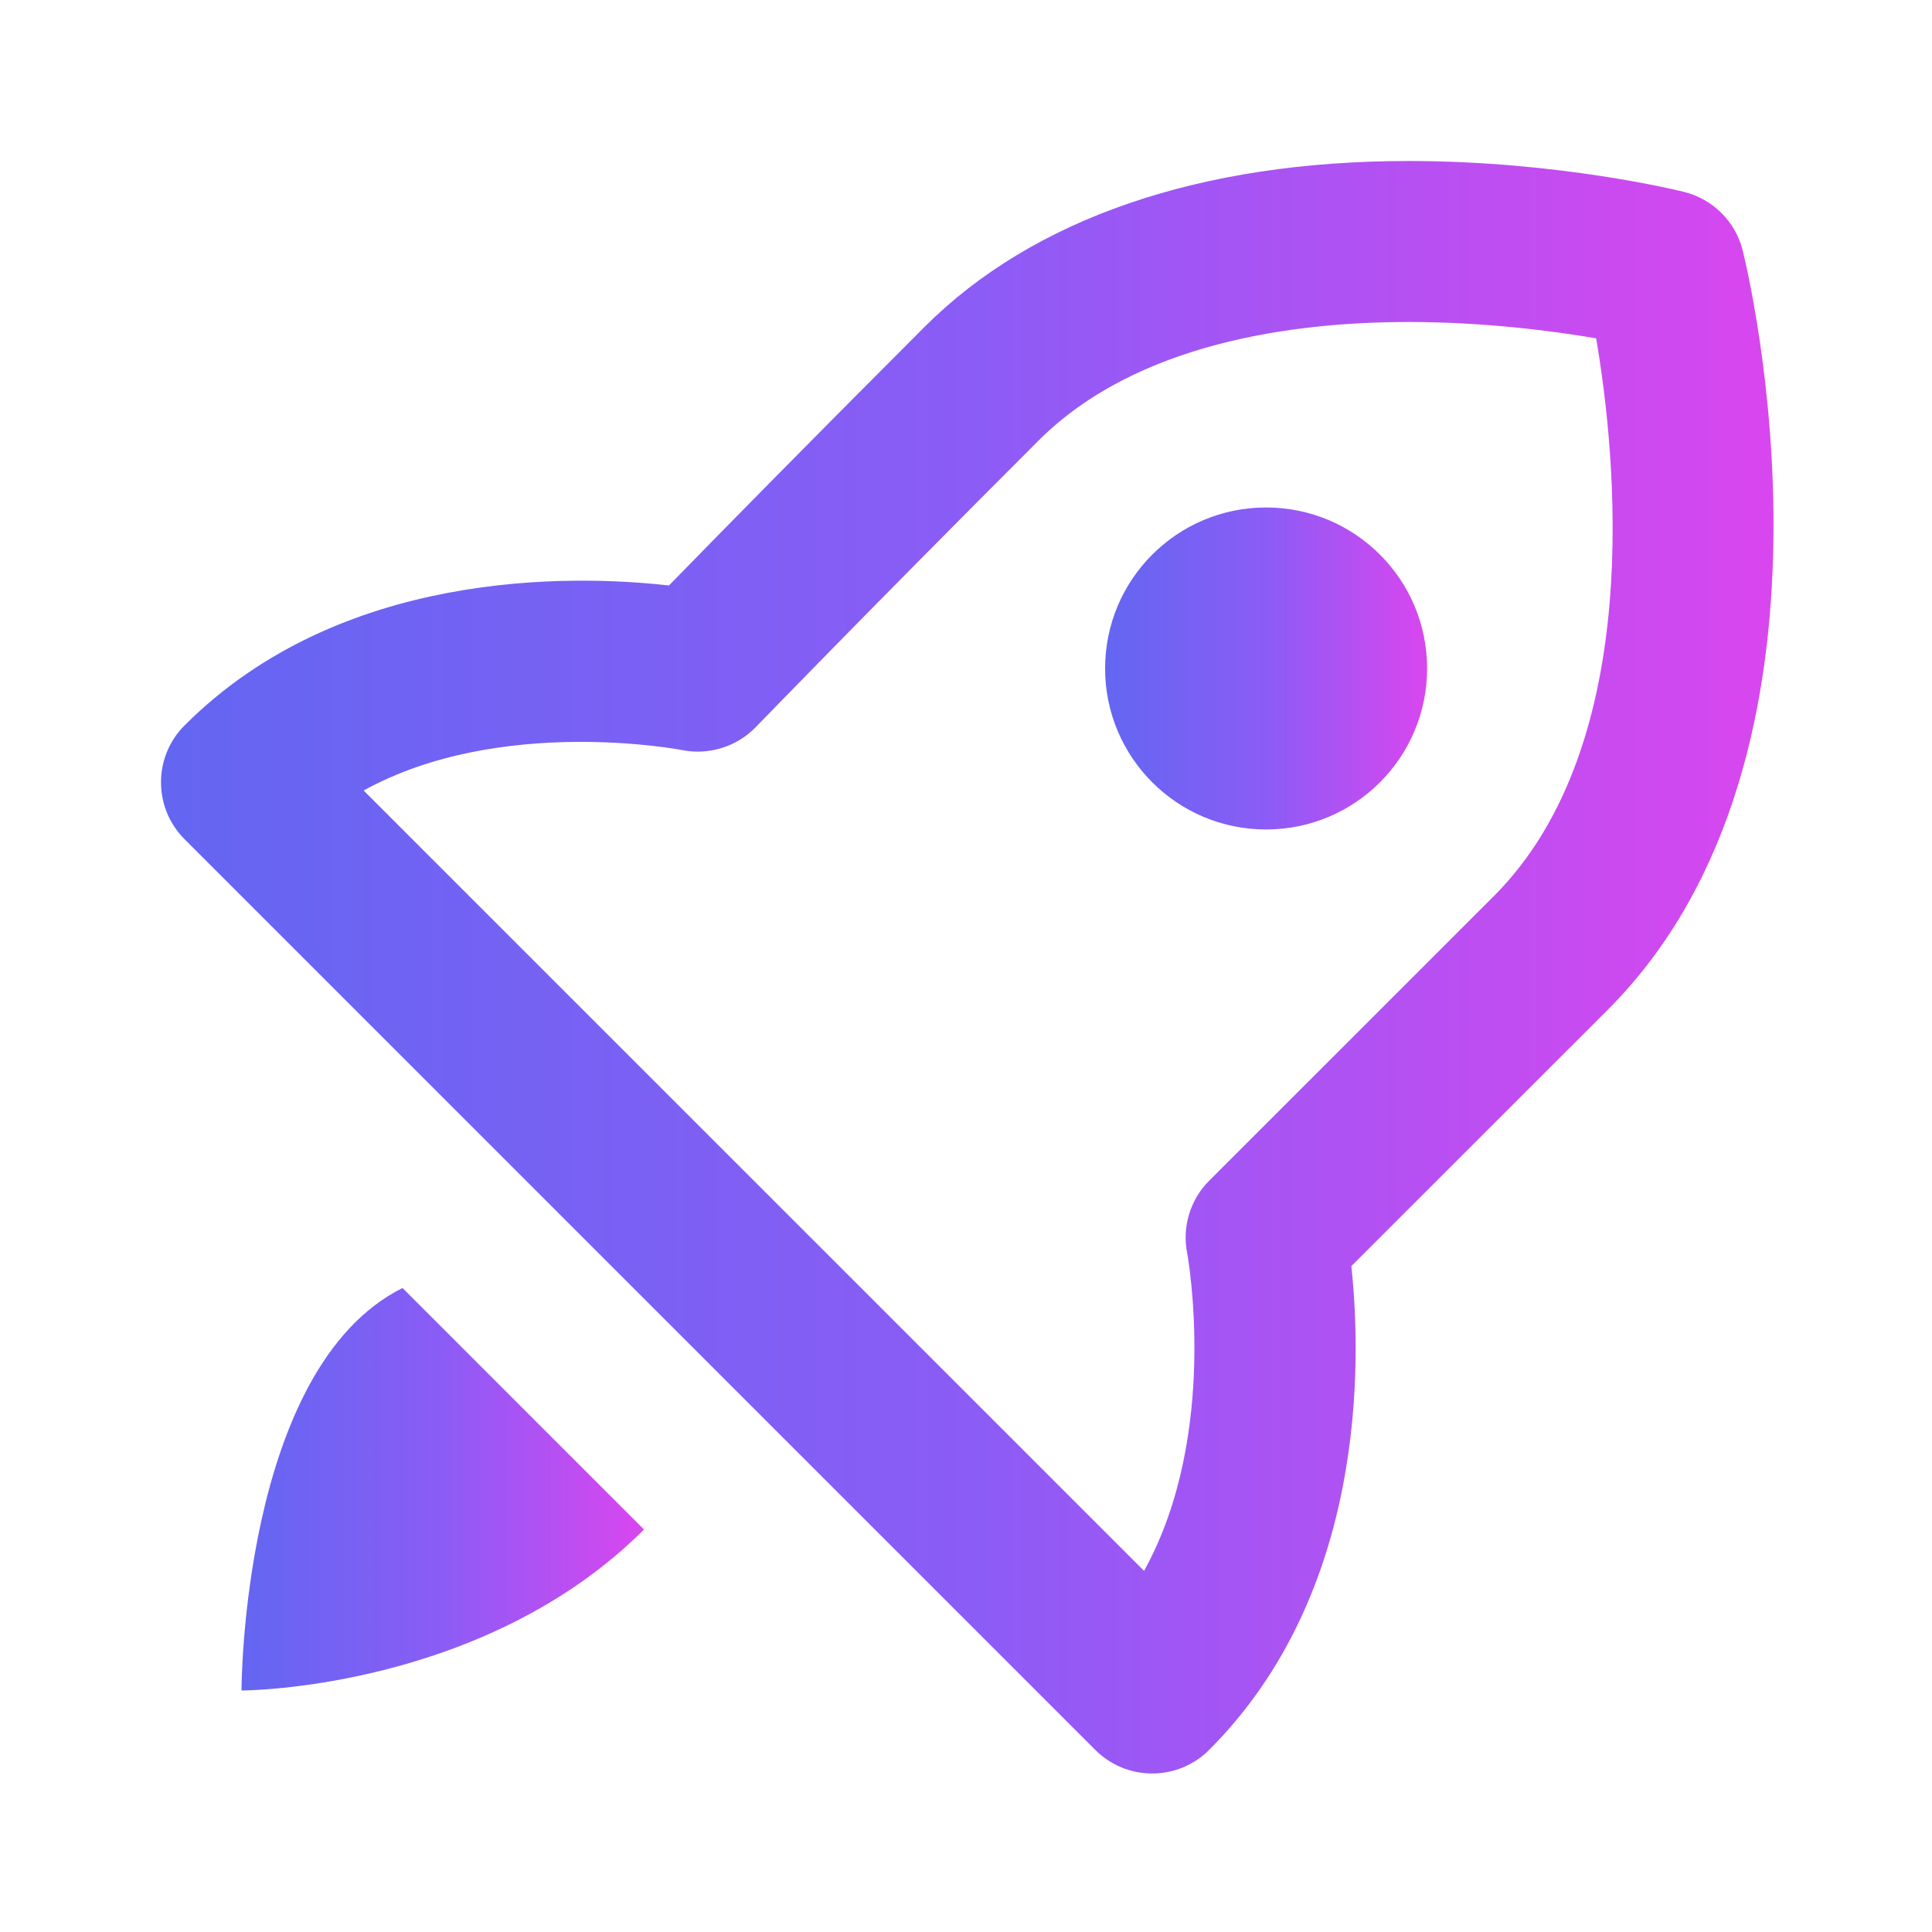
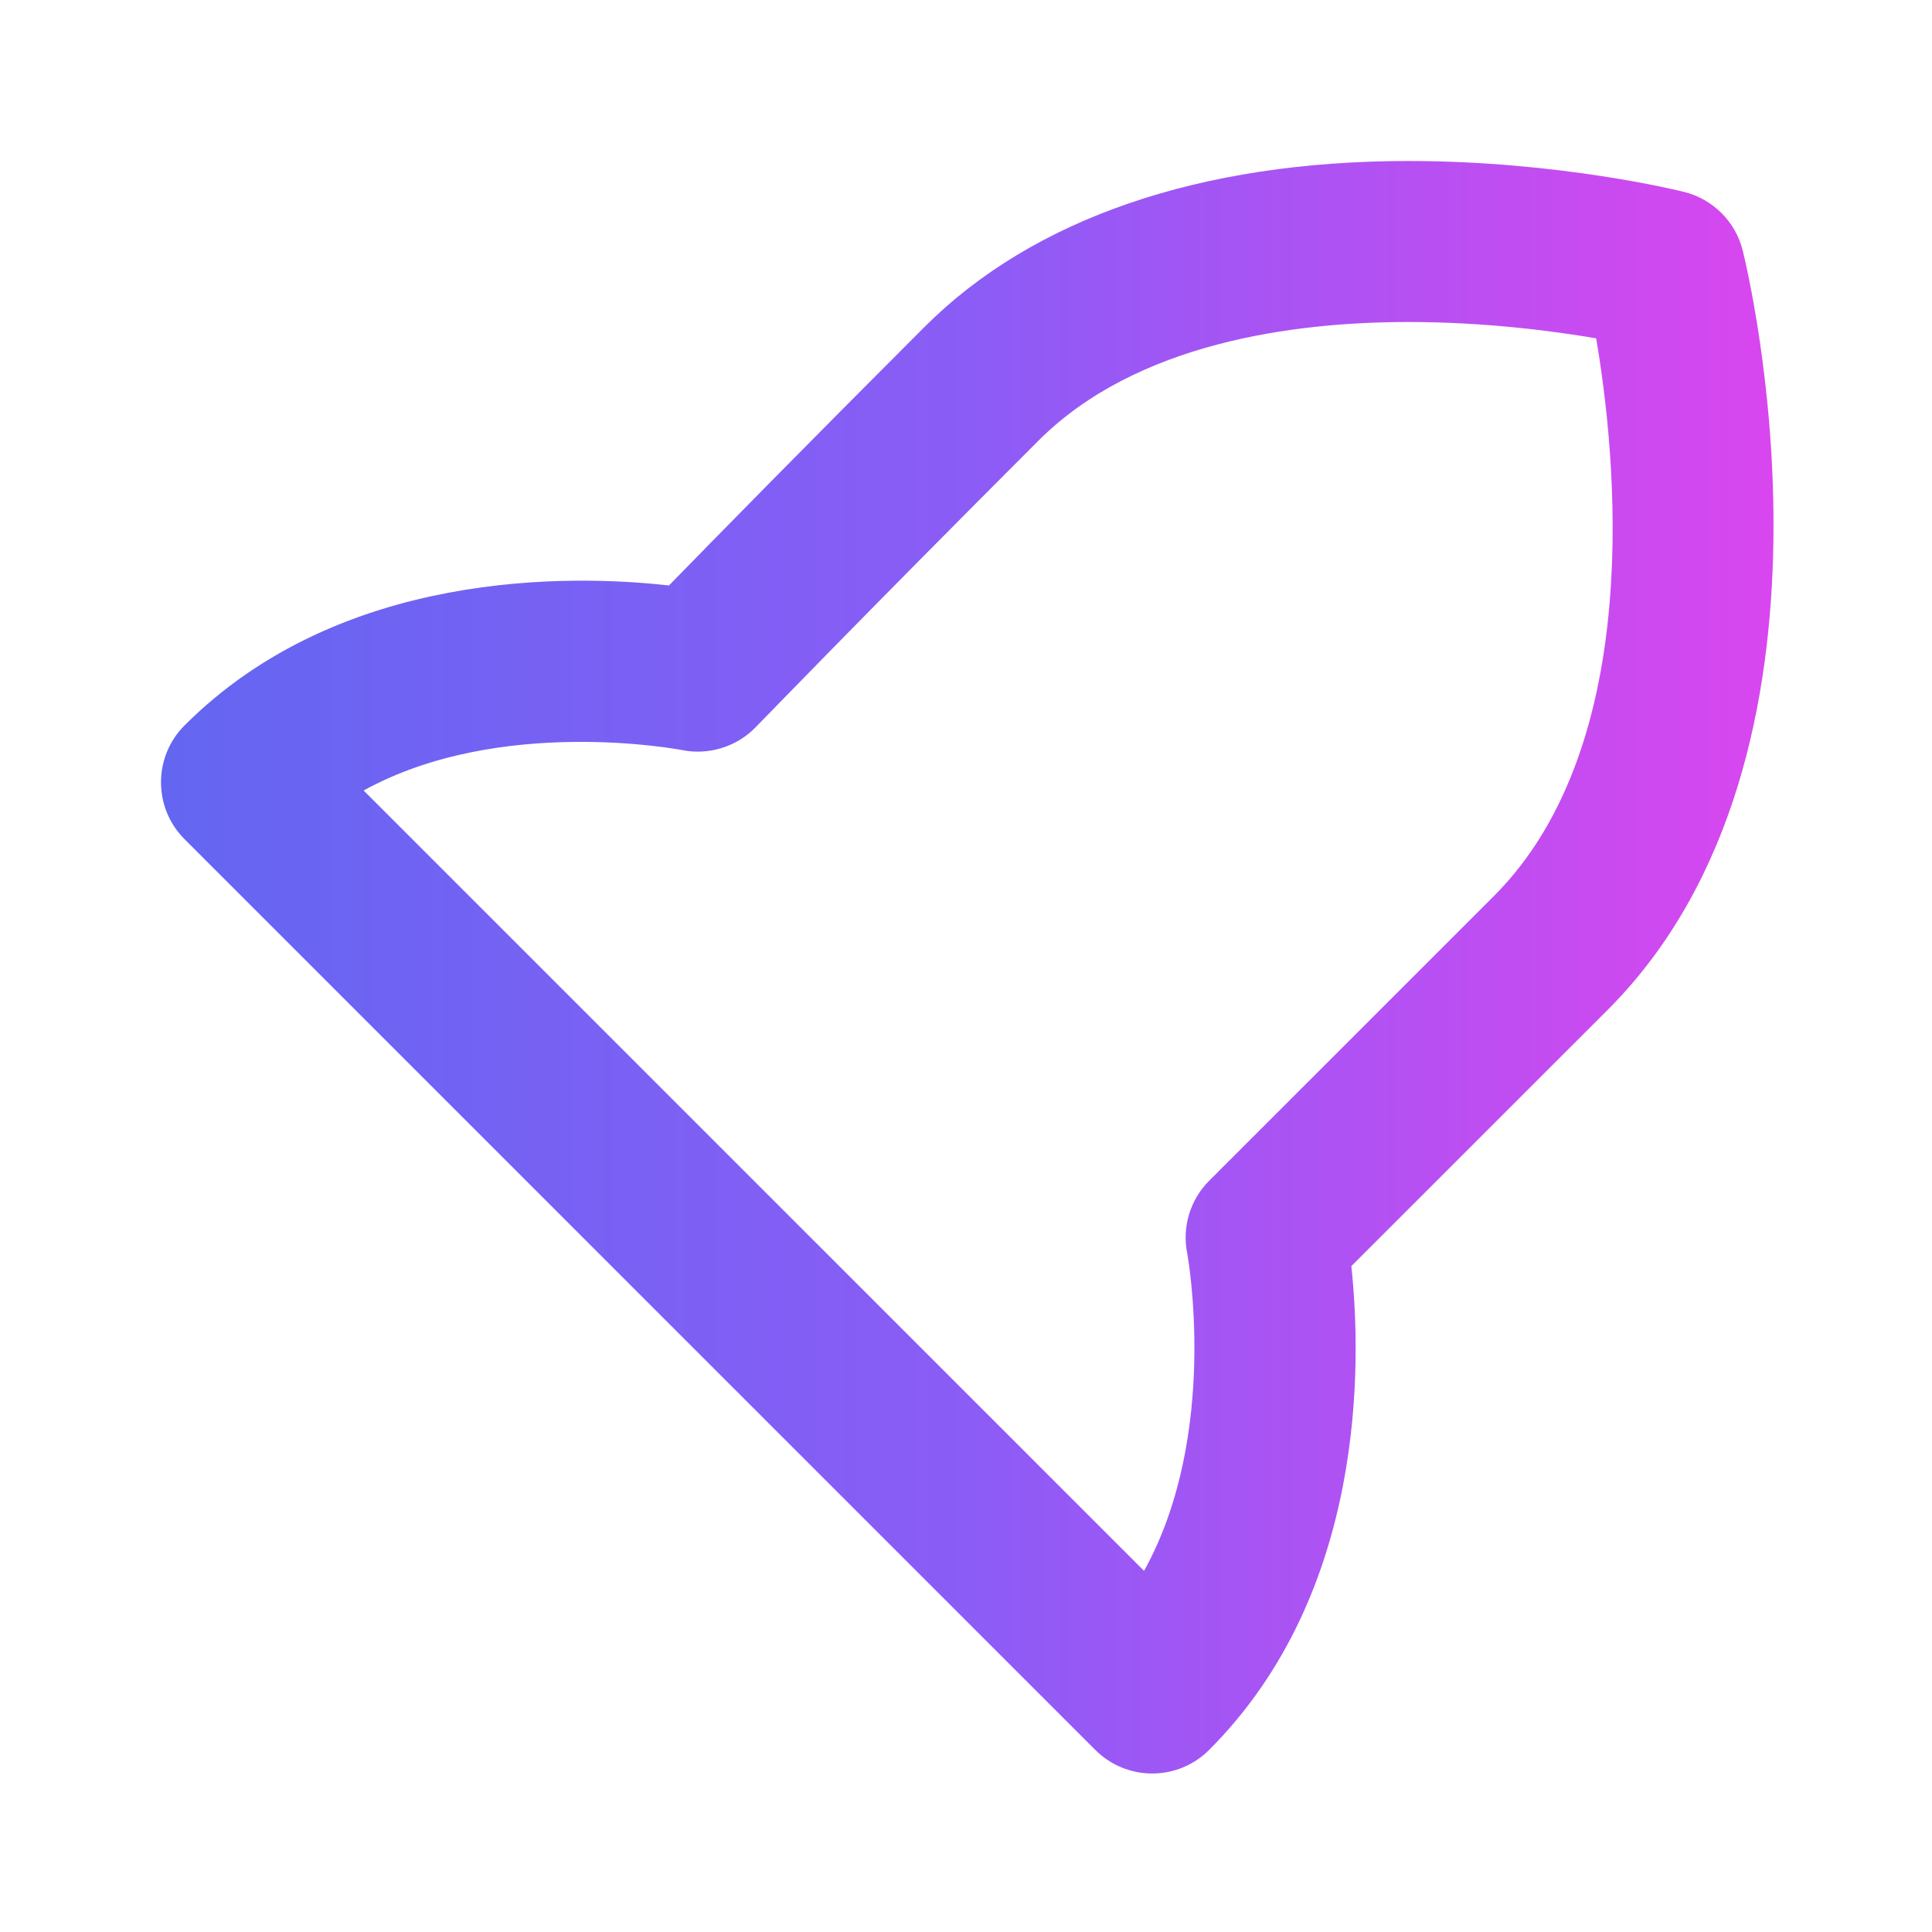
<svg xmlns="http://www.w3.org/2000/svg" width="24" height="24" viewBox="0 0 24 24" fill="none">
  <path d="M20.92 2.384C20.857 2.368 19.364 2 17.496 2C14.911 2 12.833 2.713 11.485 4.061C9.997 5.549 8.857 6.712 8.31 7.273C7.096 7.136 4.233 7.07 2.293 9.011C2.105 9.198 2 9.452 2 9.718C2 9.984 2.105 10.238 2.293 10.425L13.606 21.738C13.794 21.926 14.047 22.031 14.313 22.031C14.579 22.031 14.833 21.926 15.02 21.738C16.974 19.785 16.914 16.924 16.787 15.728L19.971 12.545C23.162 9.354 21.711 3.363 21.648 3.11C21.559 2.753 21.278 2.473 20.92 2.384ZM18.557 11.132L15.021 14.667C14.785 14.903 14.682 15.242 14.748 15.57C14.753 15.595 15.155 17.812 14.212 19.514L4.517 9.82C6.217 8.882 8.458 9.316 8.465 9.316C8.795 9.386 9.149 9.28 9.388 9.033C9.391 9.03 10.794 7.58 12.9 5.474C14.118 4.256 16.071 4 17.496 4C18.443 4 19.289 4.111 19.828 4.203C20.072 5.634 20.453 9.235 18.557 11.132Z" fill="url(#paint0_linear_2506_6637)" />
-   <path d="M15.728 10.304C16.833 10.304 17.728 9.409 17.728 8.304C17.728 7.199 16.833 6.304 15.728 6.304C14.623 6.304 13.728 7.199 13.728 8.304C13.728 9.409 14.623 10.304 15.728 10.304Z" fill="url(#paint1_linear_2506_6637)" />
-   <path d="M5 16C3 17 3 21 3 21C3 21 6 21 8 19L5 16Z" fill="url(#paint2_linear_2506_6637)" />
  <defs>
    <linearGradient id="paint0_linear_2506_6637" x1="2" y1="12.063" x2="22.031" y2="12.063" gradientUnits="userSpaceOnUse">
      <stop stop-color="#6366F1" />
      <stop offset="0.5" stop-color="#8B5CF6" />
      <stop offset="1" stop-color="#D946EF" />
    </linearGradient>
    <linearGradient id="paint1_linear_2506_6637" x1="13.728" y1="8.314" x2="17.728" y2="8.314" gradientUnits="userSpaceOnUse">
      <stop stop-color="#6366F1" />
      <stop offset="0.5" stop-color="#8B5CF6" />
      <stop offset="1" stop-color="#D946EF" />
    </linearGradient>
    <linearGradient id="paint2_linear_2506_6637" x1="3" y1="18.512" x2="8" y2="18.512" gradientUnits="userSpaceOnUse">
      <stop stop-color="#6366F1" />
      <stop offset="0.5" stop-color="#8B5CF6" />
      <stop offset="1" stop-color="#D946EF" />
    </linearGradient>
  </defs>
</svg>